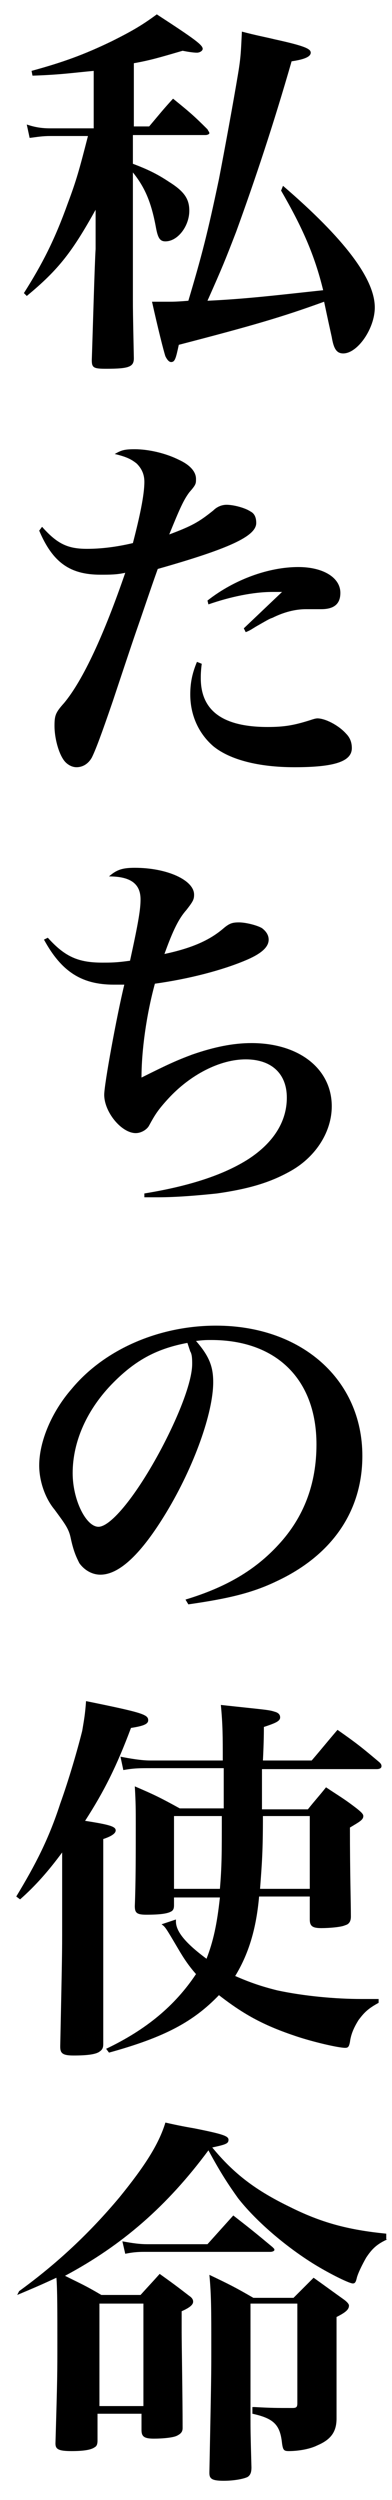
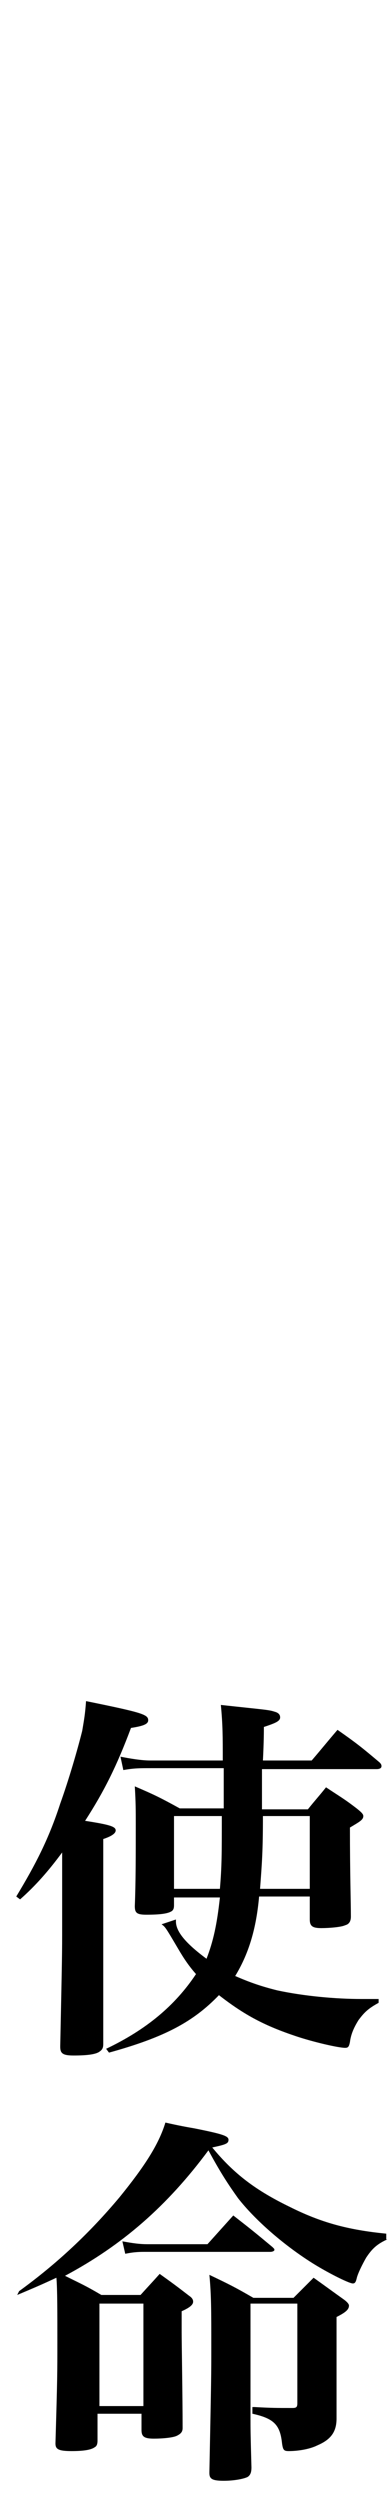
<svg xmlns="http://www.w3.org/2000/svg" version="1.1" id="レイヤー_1" x="0px" y="0px" viewBox="0 0 41 261" style="enable-background:new 0 0 41 261;" xml:space="preserve">
  <g>
-     <path d="M13.9,13.2h1.7c1.1-1.3,1.4-1.7,2.5-2.9c1.6,1.3,2.1,1.7,3.6,3.2c0.1,0.2,0.2,0.3,0.2,0.4c0,0.1-0.2,0.2-0.4,0.2h-7.6v3   c1.6,0.6,2.6,1.1,3.8,1.9c1.6,1,2.1,1.8,2.1,3c0,1.6-1.2,3.2-2.5,3.2c-0.6,0-0.8-0.4-1-1.5c-0.5-2.7-1.2-4.2-2.4-5.7l0,9.2v4.2   c0,0.8,0,1.2,0.1,6c0,0.9-0.5,1.1-2.9,1.1c-1.3,0-1.5-0.1-1.5-0.9c0.1-2.9,0.3-10.1,0.4-11.6l0-4.1c-2.4,4.3-3.8,6.2-7.2,9   l-0.3-0.3c1.9-3,3.2-5.5,4.6-9.4c0.9-2.4,1.2-3.5,2.1-7H5.3c-0.9,0-1.4,0.1-2.2,0.2l-0.3-1.4c0.9,0.3,1.6,0.4,2.5,0.4h4.5V7.4   C7.6,7.6,6.4,7.8,3.4,7.9L3.3,7.4c3.3-0.9,5.5-1.7,8.4-3.1c2.2-1.1,3.2-1.7,4.7-2.8c4,2.6,4.8,3.2,4.8,3.6c0,0.2-0.3,0.4-0.6,0.4   c-0.4,0-1-0.1-1.5-0.2c-2.4,0.7-3.4,1-5.1,1.3V13.2z M29.6,19.4c6.4,5.5,9.6,9.7,9.6,12.7c0,2.2-1.8,4.8-3.3,4.8   c-0.7,0-1-0.5-1.2-1.7c-0.2-0.9-0.4-1.8-0.8-3.7c-4.4,1.6-7.5,2.5-15.2,4.5c-0.3,1.4-0.4,1.8-0.8,1.8c-0.2,0-0.4-0.2-0.6-0.6   c-0.2-0.6-0.8-3-1.4-5.7c0.9,0,1.6,0,1.8,0c0.4,0,0.8,0,2-0.1c1.4-4.7,2-7,3.2-12.7c0.6-3.1,1.5-8,2-11c0.3-1.8,0.3-2.4,0.4-4.4   c1.5,0.4,2.6,0.6,3.4,0.8c3.2,0.7,3.8,1,3.8,1.4c0,0.4-0.6,0.7-2,0.9c-1.9,6.6-3.8,12.3-5.8,17.8c-1.2,3.1-1.4,3.6-3,7.2   c4.2-0.2,7.4-0.6,12.1-1.1c-0.9-3.7-2.2-6.6-4.4-10.4L29.6,19.4z" />
-     <path d="M4.4,55c1.6,1.8,2.7,2.3,4.7,2.3c1.5,0,3.1-0.2,4.8-0.6c0.7-2.7,1.2-5,1.2-6.4c0-0.8-0.3-1.4-0.8-1.9c-0.5-0.4-1-0.7-2.3-1   c0.7-0.4,1-0.5,2.1-0.5c1.4,0,3.2,0.4,4.6,1.1c1.1,0.5,1.8,1.2,1.8,2c0,0.5,0,0.6-0.7,1.4c-0.6,0.8-1,1.7-2.1,4.4   c2.4-0.9,3.1-1.3,4.6-2.5c0.4-0.4,0.9-0.6,1.4-0.6c0.7,0,1.9,0.3,2.5,0.7c0.4,0.2,0.6,0.6,0.6,1.2c0,1.4-2.9,2.7-10.3,4.8   c-0.5,1.4-0.5,1.4-1.8,5.2c-0.8,2.3-0.8,2.3-2.9,8.6c-1.2,3.5-1.8,5.1-2.2,5.9c-0.4,0.7-1,1-1.6,1c-0.5,0-1-0.3-1.3-0.7   c-0.6-0.8-1-2.4-1-3.6c0-1.1,0.1-1.4,1-2.4c2-2.4,4.2-7.2,6.4-13.6c-0.9,0.2-1.6,0.2-2.6,0.2c-3.2,0-5-1.3-6.4-4.6L4.4,55z    M21.1,69.3C21,70.1,21,70.5,21,70.8c0,3.4,2.3,5.1,7,5.1c1.8,0,2.8-0.2,4.4-0.7c0.3-0.1,0.6-0.2,0.8-0.2c0.8,0,2.2,0.7,3,1.6   c0.4,0.4,0.6,0.9,0.6,1.5c0,1.4-1.8,2-6,2c-3.8,0-6.8-0.8-8.5-2.2c-1.5-1.3-2.4-3.2-2.4-5.4c0-1.2,0.2-2.2,0.7-3.4L21.1,69.3z    M21.7,62.7c2.8-2.2,6.4-3.5,9.5-3.5c2.6,0,4.4,1.1,4.4,2.7c0,1.1-0.6,1.7-2,1.7l-1.6,0c-1.1,0-2.3,0.3-3.5,0.9   c-0.3,0.1-0.3,0.1-1.7,0.9c-0.5,0.3-0.6,0.4-1.1,0.6l-0.2-0.4l4-3.8c-0.4,0-0.8,0-1,0c-2,0-4.4,0.5-6.7,1.3L21.7,62.7z" />
-     <path d="M5,97.9c1.8,2,3.2,2.6,5.7,2.6c0.9,0,1.5,0,2.9-0.2c0.9-4.1,1.1-5.4,1.1-6.4c0-1.6-1-2.4-3.3-2.4c0.8-0.7,1.4-0.9,2.7-0.9   c3.4,0,6.2,1.3,6.2,2.8c0,0.5-0.1,0.7-0.8,1.6c-0.8,0.9-1.4,2.1-2.3,4.6c2.8-0.6,4.7-1.4,6.2-2.7c0.6-0.5,0.9-0.6,1.6-0.6   c0.7,0,1.9,0.3,2.4,0.6c0.4,0.3,0.7,0.7,0.7,1.2c0,0.8-0.8,1.5-2.5,2.2c-2.4,1-5.8,1.9-9.4,2.4c-0.9,3.3-1.4,7-1.4,9.8   c2.8-1.4,3.7-1.8,5.3-2.4c2.3-0.8,4.3-1.2,6.2-1.2c5,0,8.4,2.7,8.4,6.6c0,2.6-1.6,5.2-4.2,6.7c-2.1,1.2-4.3,1.9-7.8,2.4   c-1.9,0.2-4.2,0.4-6.2,0.4c-0.3,0-0.8,0-1.4,0v-0.4c4.9-0.8,8.4-2,10.9-3.6c2.6-1.7,4-3.9,4-6.4c0-2.5-1.6-4-4.3-4   s-5.8,1.6-8.1,4.1c-1.1,1.2-1.4,1.7-2,2.8c-0.2,0.4-0.8,0.8-1.4,0.8c-1.5,0-3.3-2.2-3.3-4c0-1.1,1.3-8.2,2.1-11.5   c-0.6,0-0.9,0-1.1,0c-3.4,0-5.5-1.4-7.3-4.7L5,97.9z" />
-     <path d="M19.4,167c4.3-1.3,7.3-3.1,9.7-5.7c2.7-2.9,4-6.4,4-10.5c0-6.8-4.2-10.9-11-10.9c-0.5,0-0.8,0-1.6,0.1   c1.4,1.6,1.8,2.7,1.8,4.3c0,3.2-2,8.8-4.9,13.6c-2.6,4.3-4.9,6.5-6.9,6.5c-0.9,0-1.7-0.5-2.2-1.2c-0.3-0.6-0.6-1.2-0.9-2.6   c-0.2-1-0.6-1.5-1.7-3c-1-1.2-1.6-3-1.6-4.6c0-2.5,1.3-5.6,3.4-8c3.4-4.1,9.1-6.6,15.1-6.6c8.9,0,15.3,5.6,15.3,13.6   c0,5.8-3.2,10.4-9,13.1c-2.5,1.2-5,1.8-9.2,2.4L19.4,167z M11.9,144.3c-2.8,2.8-4.3,6.2-4.3,9.5c0,2.8,1.4,5.6,2.7,5.6   c1.3,0,4-3.3,6.6-8.2c2-3.8,3.2-7.1,3.2-8.8c0-0.4,0-1-0.2-1.3c-0.1-0.3-0.3-0.9-0.3-0.9C16.4,140.8,14.2,142,11.9,144.3z" />
    <path d="M1.7,198c2-3.3,3.4-6,4.6-9.7c0.9-2.5,1.8-5.6,2.3-7.6c0.2-1.2,0.3-1.7,0.4-3.1c5.9,1.2,6.5,1.4,6.5,2   c0,0.4-0.5,0.6-1.8,0.8c-1.5,4-2.8,6.6-4.8,9.7c2.6,0.4,3.2,0.6,3.2,1c0,0.3-0.4,0.6-1.3,0.9l0,8.8v6.4c0,0.4,0,2.8,0,6.2   c0,0.4-0.1,0.6-0.4,0.8c-0.4,0.3-1.4,0.4-2.7,0.4c-1.1,0-1.4-0.2-1.4-0.9c0,0,0-0.1,0-0.1c0.2-9.6,0.2-9.6,0.2-12.5v-7.7   c-1.4,1.9-2.8,3.5-4.4,4.9L1.7,198z M18.4,200.4c0,0.1,0,0.2,0,0.2c0,1,0.9,2.2,3.2,3.9c0.7-1.8,1.1-3.6,1.4-6.4h-4.8v0.8   c0,0.4-0.1,0.5-0.2,0.6c-0.4,0.3-1.3,0.4-2.7,0.4c-1,0-1.2-0.2-1.2-0.9c0.1-2.5,0.1-5.3,0.1-8.6c0-1.4,0-2.2-0.1-3.9   c2.1,0.9,2.7,1.2,4.7,2.3h4.6v-4.2h-7.6c-1.2,0-1.8,0-2.9,0.2l-0.3-1.4c1,0.2,2.2,0.4,3.1,0.4h7.6c0-2.5,0-3.7-0.2-5.8   c4.6,0.5,5,0.5,5.6,0.7c0.4,0.1,0.6,0.3,0.6,0.6c0,0.4-0.5,0.6-1.7,1c0,0.4,0,1.5-0.1,3.5h5.1c1.2-1.4,1.5-1.8,2.7-3.2   c2,1.4,2.5,1.8,4.4,3.4c0.2,0.2,0.2,0.3,0.2,0.4c0,0.2-0.2,0.3-0.5,0.3h-12l0,4.2h4.8c0.8-1,1.1-1.3,1.9-2.3c1.5,1,1.9,1.2,3.2,2.2   c0.5,0.4,0.7,0.6,0.7,0.8c0,0.4-0.4,0.6-1.4,1.2c0,4.8,0.1,7.8,0.1,9.3c0,0.5-0.2,0.8-0.6,0.9c-0.4,0.2-1.7,0.3-2.5,0.3   c-0.9,0-1.2-0.2-1.2-0.9V198h-5.3c-0.3,3.4-1.1,6-2.5,8.3c1.6,0.7,2.8,1.1,4.4,1.5c2.8,0.6,6.1,0.9,8.8,0.9c0.2,0,0.9,0,1.8,0v0.4   c-1.1,0.6-1.5,1-2.1,1.8c-0.5,0.8-0.8,1.5-0.9,2.3c-0.1,0.5-0.2,0.6-0.5,0.6c-0.7,0-3.3-0.6-5.1-1.2c-3.3-1.1-5.4-2.2-8.1-4.3   c-2.7,2.8-5.7,4.4-11.5,6l-0.3-0.4c4.2-2,7.2-4.5,9.4-7.8c-0.7-0.8-1.2-1.5-1.9-2.7c-1.3-2.2-1.3-2.2-1.7-2.5L18.4,200.4z    M18.2,189.6v7.6h4.8c0.2-2.4,0.2-3.6,0.2-7.6H18.2z M27.5,189.6c0,3.7-0.1,4.9-0.3,7.6h5.2v-7.6H27.5z" />
    <path d="M40.5,233.8c-1.1,0.5-1.6,1-2.2,1.9c-0.4,0.7-0.9,1.7-1,2.2c-0.1,0.4-0.2,0.5-0.4,0.5c-0.4,0-2.8-1.2-4.5-2.3   c-2.8-1.8-5.7-4.3-7.5-6.6c-1-1.4-1.8-2.6-3.1-5c-4.3,5.8-9,9.9-15,13.1c1.8,0.9,2.1,1,3.8,2h4.1c0.9-1,1.2-1.3,2-2.2   c1.4,1,1.8,1.3,3.1,2.3c0.3,0.2,0.4,0.4,0.4,0.6c0,0.3-0.3,0.6-1.2,1c0,1,0,1,0,2.2c0,1.2,0.1,6.8,0.1,10c0,0.4-0.2,0.6-0.6,0.8   c-0.4,0.2-1.5,0.3-2.4,0.3c-1,0-1.3-0.2-1.3-0.9V252h-4.6v2.8c0,0.4-0.1,0.6-0.3,0.7c-0.4,0.3-1.3,0.4-2.4,0.4   c-1.4,0-1.7-0.2-1.7-0.8c0.2-6.8,0.2-7.3,0.2-10.7c0-2.9,0-5.5-0.1-6.6c-1.5,0.7-2.2,1-4.1,1.8L2,239.2c4-2.9,7.4-6.1,10.5-9.8   c2.6-3.2,4.1-5.5,4.8-7.8c1.3,0.3,2.4,0.5,3,0.6c3,0.6,3.6,0.8,3.6,1.2c0,0.4-0.3,0.5-1.7,0.8c2.3,2.8,4.6,4.5,8.1,6.2   c3.2,1.6,6,2.4,10.1,2.8V233.8z M10.5,251.2H15v-10.7h-4.6V251.2z M12.8,234c1.1,0.2,1.8,0.3,2.6,0.3h6.3l2.7-3   c1.8,1.4,2.3,1.8,4.1,3.3c0.2,0.2,0.2,0.2,0.2,0.3c0,0.1-0.2,0.2-0.4,0.2h-13c-0.7,0-1.2,0-2.2,0.2L12.8,234z M26.6,251.3   c1.8,0.1,2.3,0.1,4,0.1c0.4,0,0.5-0.1,0.5-0.5v-10.4h-4.9v12c0,1.1,0,1.5,0.1,5.1c0,0.5-0.1,0.8-0.4,1c-0.4,0.2-1.4,0.4-2.5,0.4   c-1.2,0-1.5-0.2-1.5-0.8c0,0,0-0.1,0-0.1c0.2-10,0.2-10.2,0.2-13c0-3.9,0-5.5-0.2-7.6c2.1,1,2.7,1.3,4.6,2.4h4.2   c0.9-0.9,1.2-1.2,2.1-2.1c1.4,1,1.8,1.3,3.2,2.3c0.4,0.3,0.5,0.5,0.5,0.6c0,0.4-0.3,0.7-1.3,1.2v6.2c0,0.2,0,2.2,0,4.4   c0,1.4-0.6,2.2-2,2.8c-0.8,0.4-2,0.6-3,0.6c-0.5,0-0.6-0.1-0.7-0.8c-0.2-1.9-0.8-2.6-3.1-3.1V251.3z" />
  </g>
</svg>